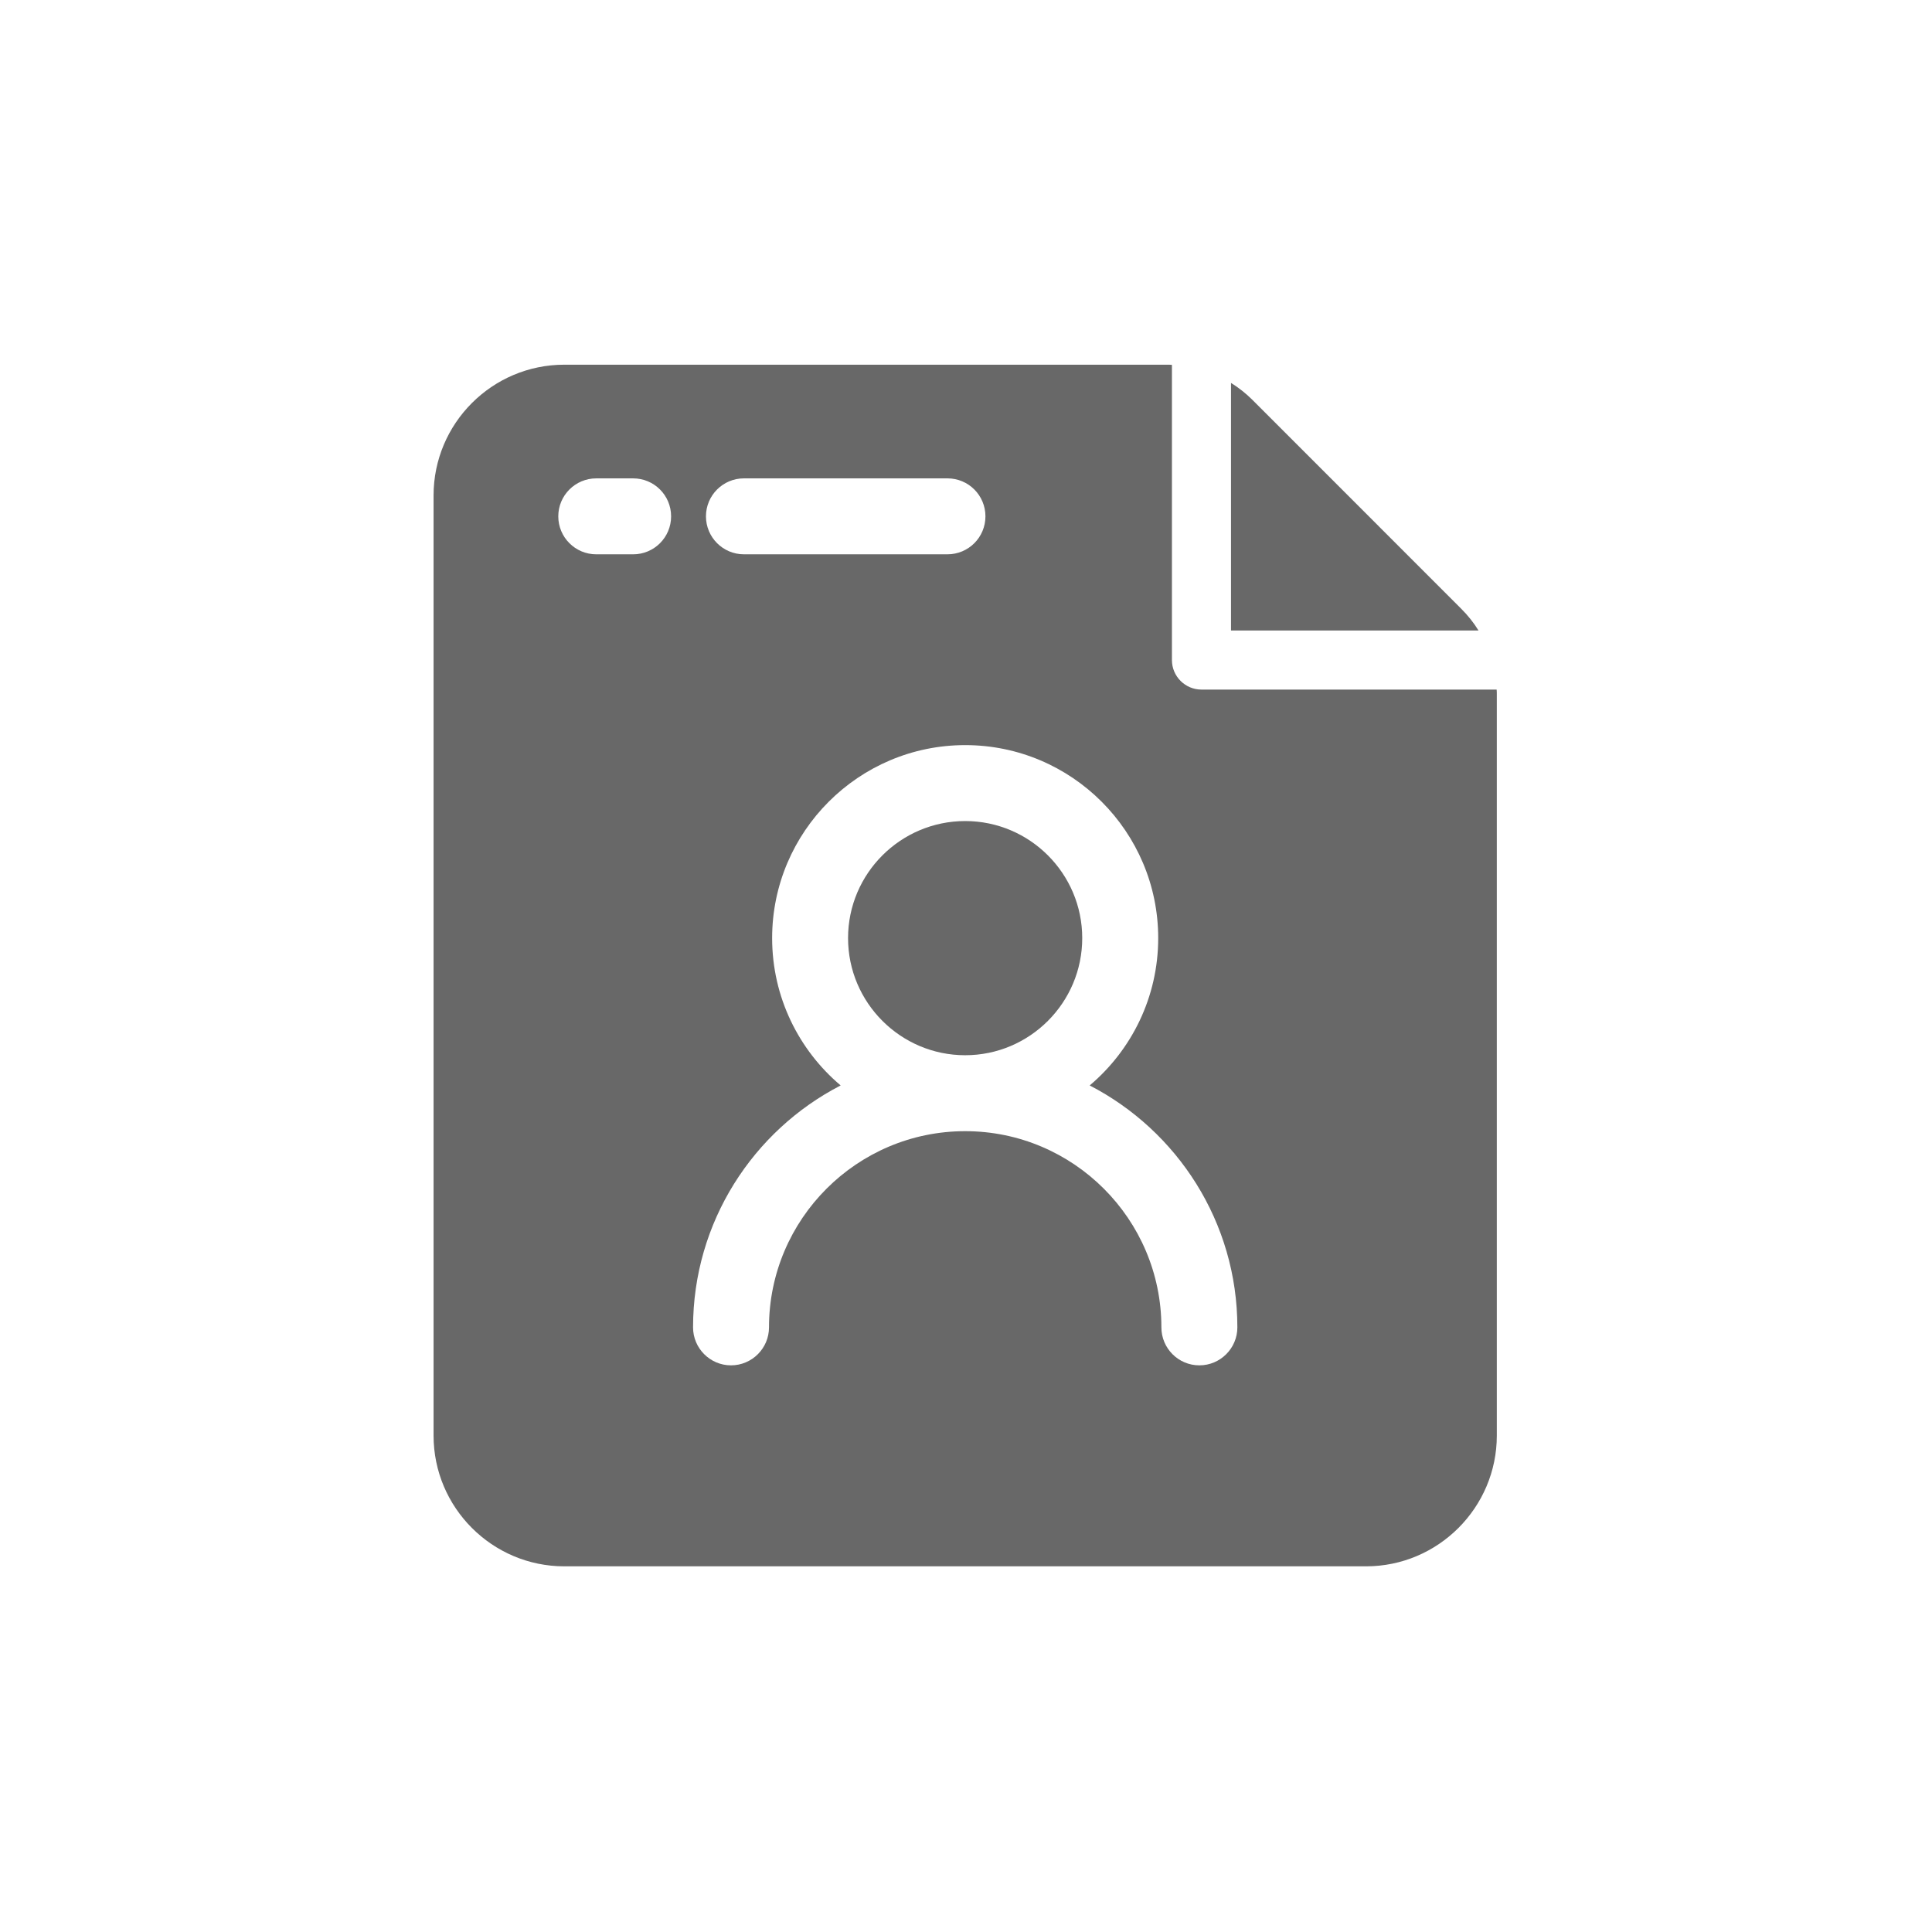
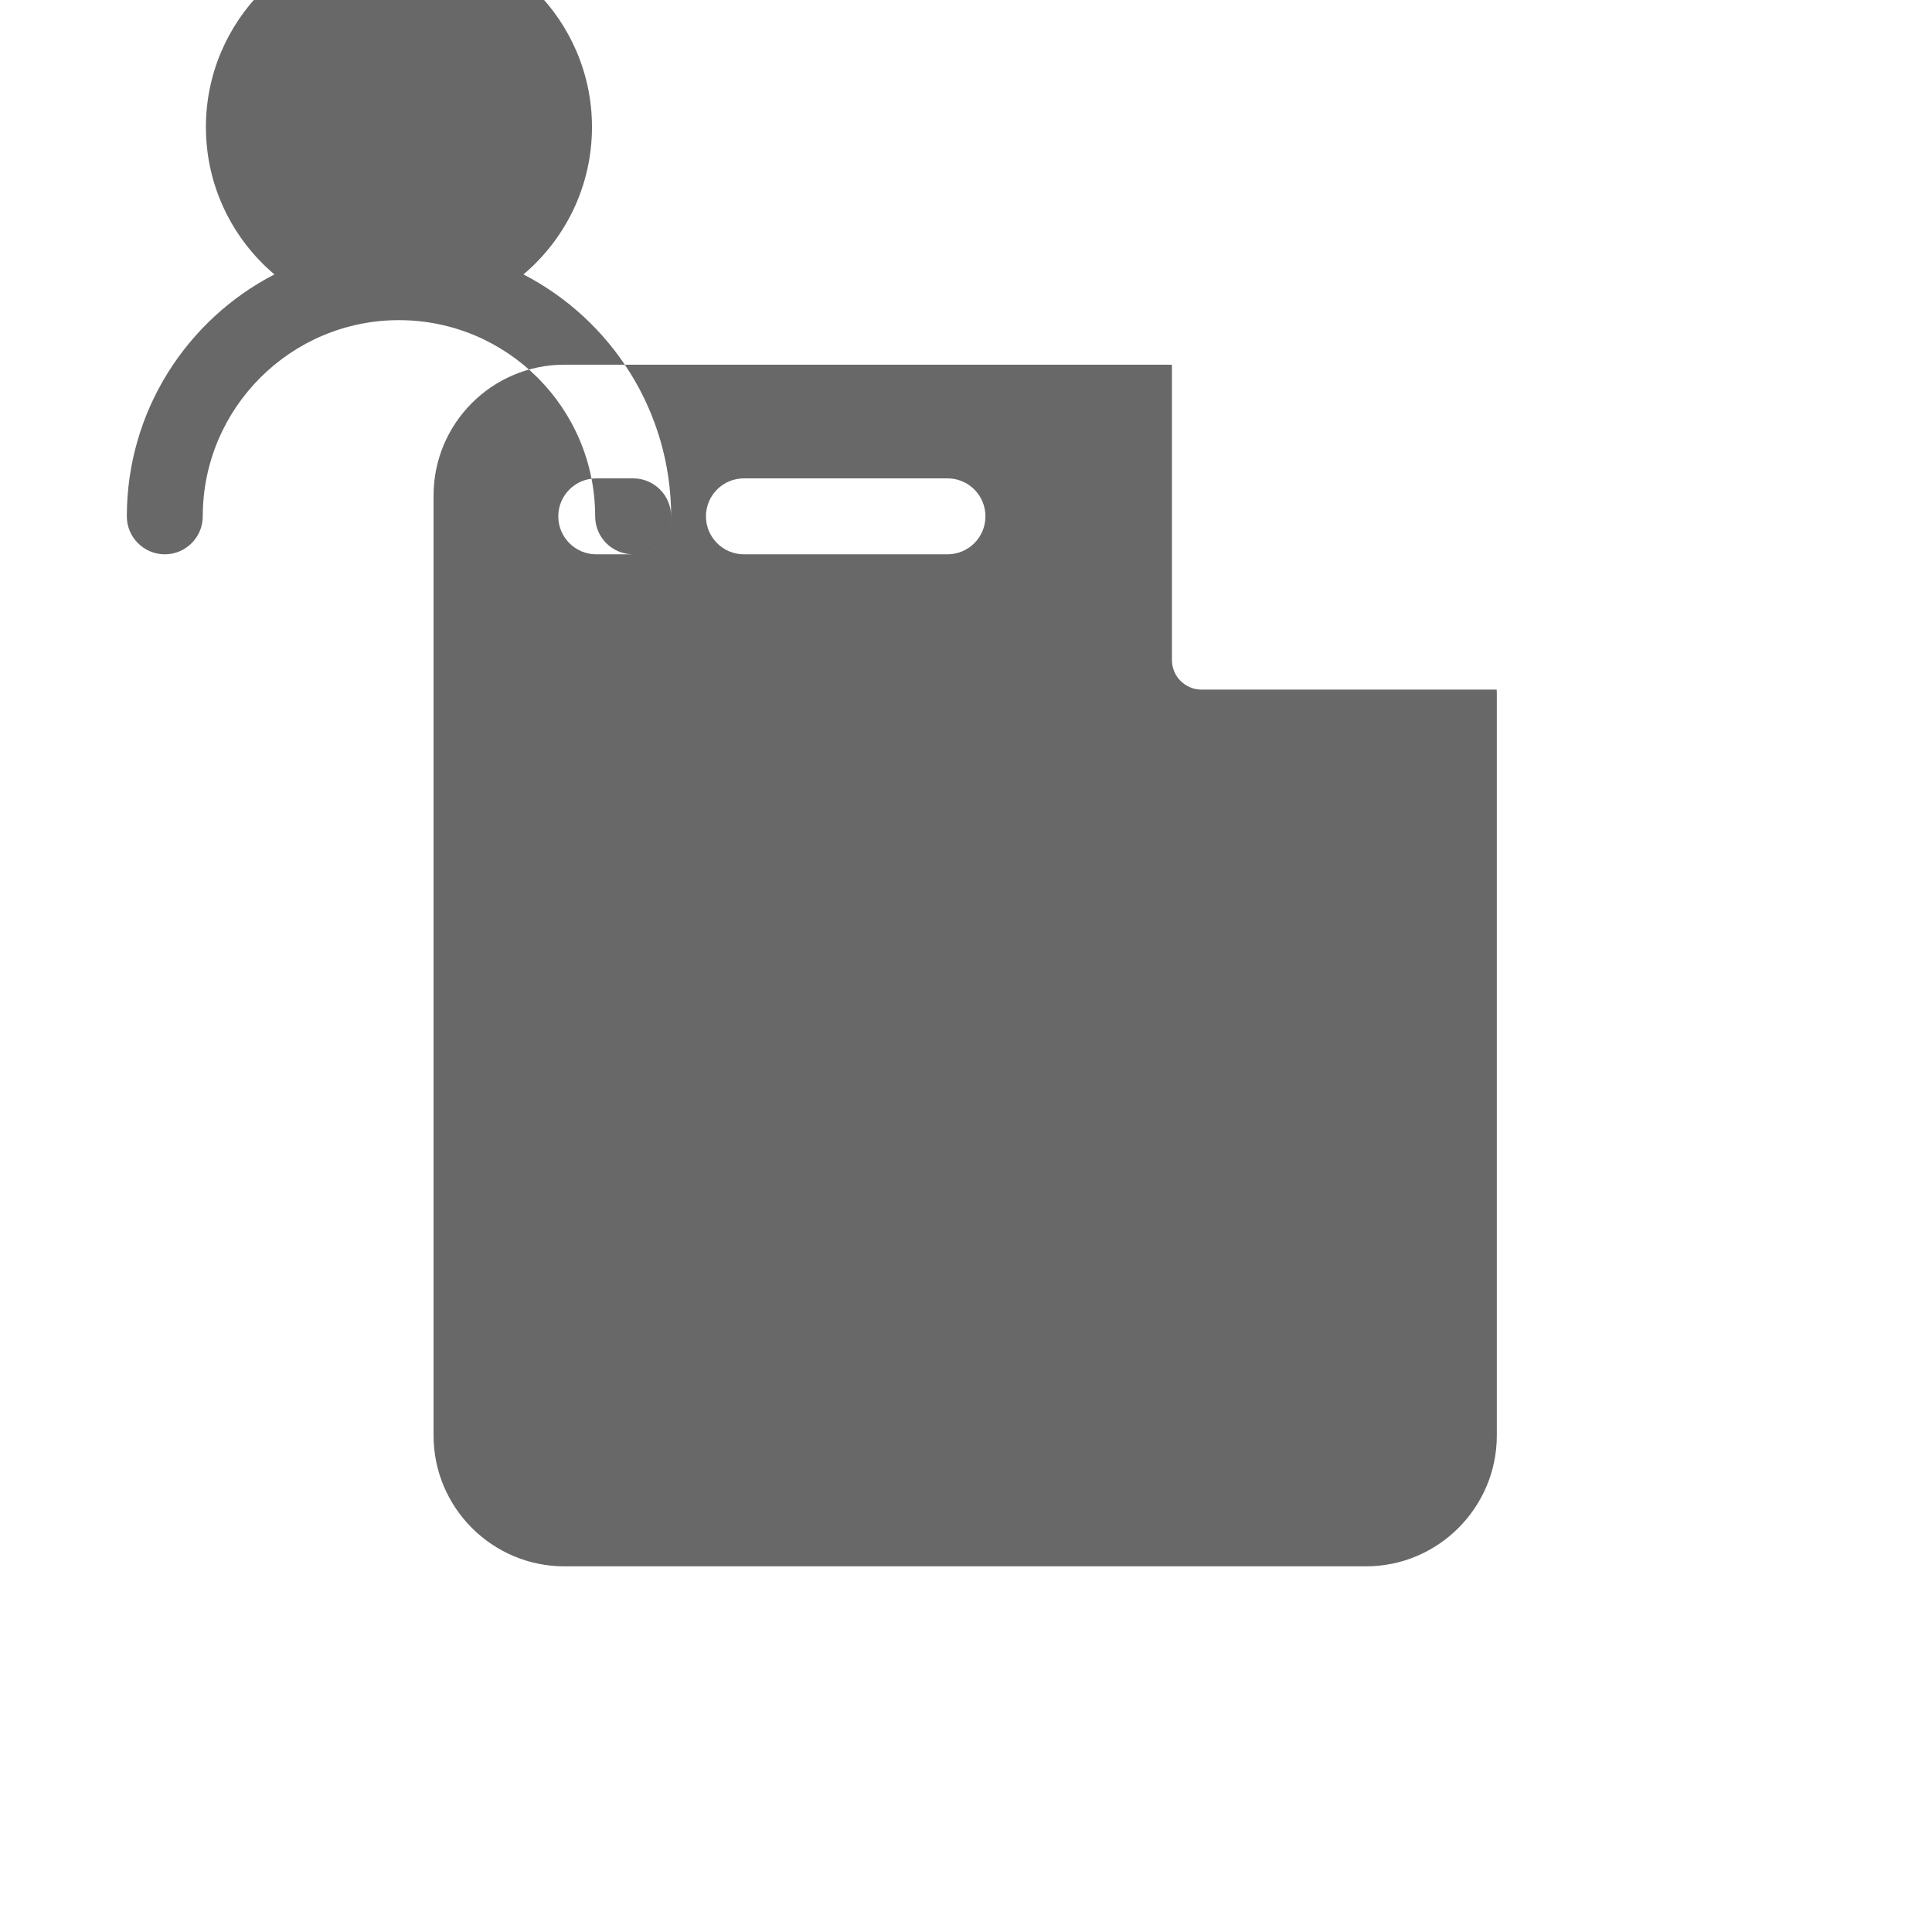
<svg xmlns="http://www.w3.org/2000/svg" id="Layer_1" version="1.1" viewBox="0 0 2160 2160">
  <defs>
    <style>
      .st0 {
        fill: #686868;
      }
    </style>
  </defs>
-   <path class="st0" d="M1633.74,680.67l-233.22-233.31c-7.45-7.45-15.57-13.87-24.24-19.25v276.8h276.71c-5.38-8.77-11.89-16.89-19.25-24.24Z" />
-   <path class="st0" d="M1079.09,917.95c-72.18,0-130.95,58.68-130.95,130.86s58.77,130.95,130.95,130.95,130.86-58.78,130.86-130.95-58.68-130.86-130.86-130.86Z" />
-   <path class="st0" d="M1673.27,770.96h-330.02c-18.21,0-33.02-14.81-33.02-33.02v-330.02c-1.79-.19-3.68-.19-5.47-.19h-673.8c-80.67,0-146.23,65.57-146.23,146.23v1050.99c0,80.57,65.57,146.23,146.23,146.23h896.27c80.57,0,146.23-65.66,146.23-146.23v-828.53c0-1.79,0-3.68-.19-5.47ZM831.72,534.82h227.56c23.49,0,42.45,18.96,42.45,42.45s-18.97,42.45-42.45,42.45h-227.56c-23.49,0-42.45-19.06-42.45-42.45s18.97-42.45,42.45-42.45ZM707.85,619.73h-41.23c-23.49,0-42.45-19.06-42.45-42.45s18.97-42.45,42.45-42.45h41.23c23.49,0,42.45,18.96,42.45,42.45s-18.97,42.45-42.45,42.45ZM1340.9,1526.47c-23.49,0-42.45-19.06-42.45-42.45,0-120.95-98.4-219.35-219.35-219.35s-219.35,98.4-219.35,219.35c0,23.4-19.06,42.45-42.45,42.45s-42.45-19.06-42.45-42.45c0-117.65,67.08-219.92,165.01-270.48-46.79-39.53-76.6-98.68-76.6-164.72,0-118.97,96.79-215.77,215.86-215.77s215.77,96.79,215.77,215.77c0,66.04-29.81,125.19-76.61,164.72,97.93,50.57,165.1,152.83,165.1,270.48,0,23.4-19.06,42.45-42.45,42.45Z" />
+   <path class="st0" d="M1673.27,770.96h-330.02c-18.21,0-33.02-14.81-33.02-33.02v-330.02c-1.79-.19-3.68-.19-5.47-.19h-673.8c-80.67,0-146.23,65.57-146.23,146.23v1050.99c0,80.57,65.57,146.23,146.23,146.23h896.27c80.57,0,146.23-65.66,146.23-146.23v-828.53c0-1.79,0-3.68-.19-5.47ZM831.72,534.82h227.56c23.49,0,42.45,18.96,42.45,42.45s-18.97,42.45-42.45,42.45h-227.56c-23.49,0-42.45-19.06-42.45-42.45s18.97-42.45,42.45-42.45ZM707.85,619.73h-41.23c-23.49,0-42.45-19.06-42.45-42.45s18.97-42.45,42.45-42.45h41.23c23.49,0,42.45,18.96,42.45,42.45s-18.97,42.45-42.45,42.45Zc-23.49,0-42.45-19.06-42.45-42.45,0-120.95-98.4-219.35-219.35-219.35s-219.35,98.4-219.35,219.35c0,23.4-19.06,42.45-42.45,42.45s-42.45-19.06-42.45-42.45c0-117.65,67.08-219.92,165.01-270.48-46.79-39.53-76.6-98.68-76.6-164.72,0-118.97,96.79-215.77,215.86-215.77s215.77,96.79,215.77,215.77c0,66.04-29.81,125.19-76.61,164.72,97.93,50.57,165.1,152.83,165.1,270.48,0,23.4-19.06,42.45-42.45,42.45Z" />
</svg>